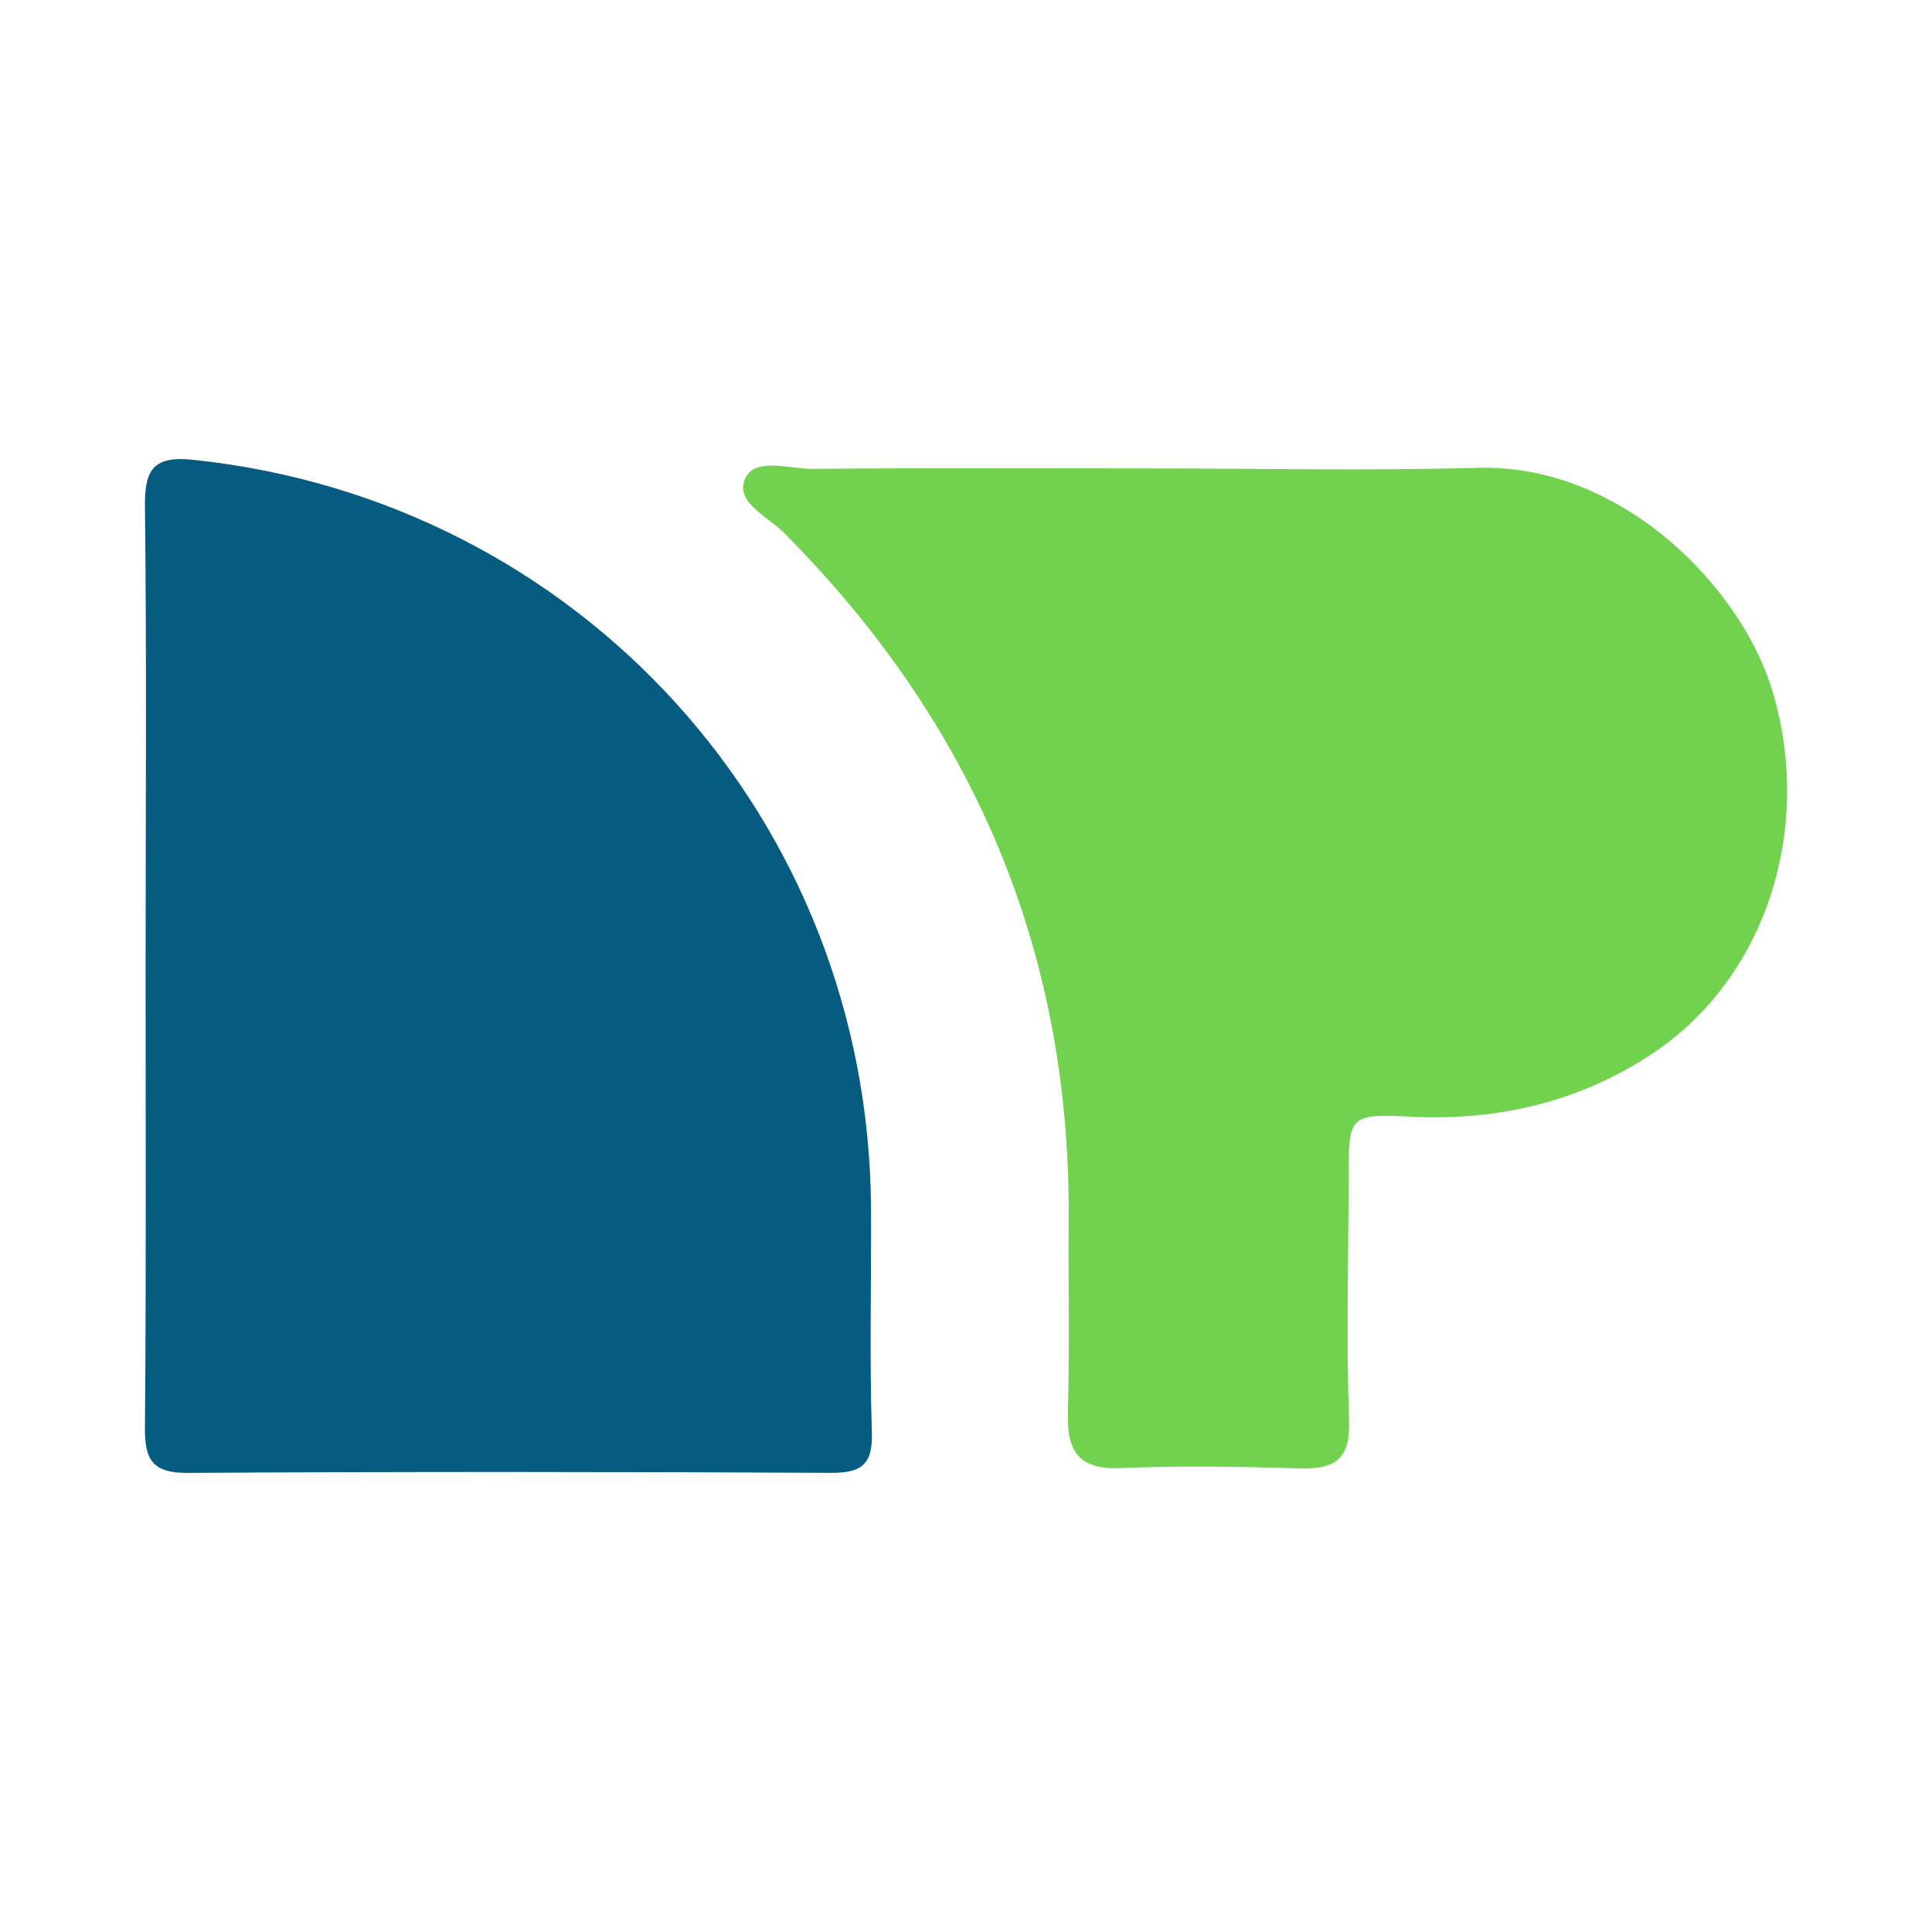
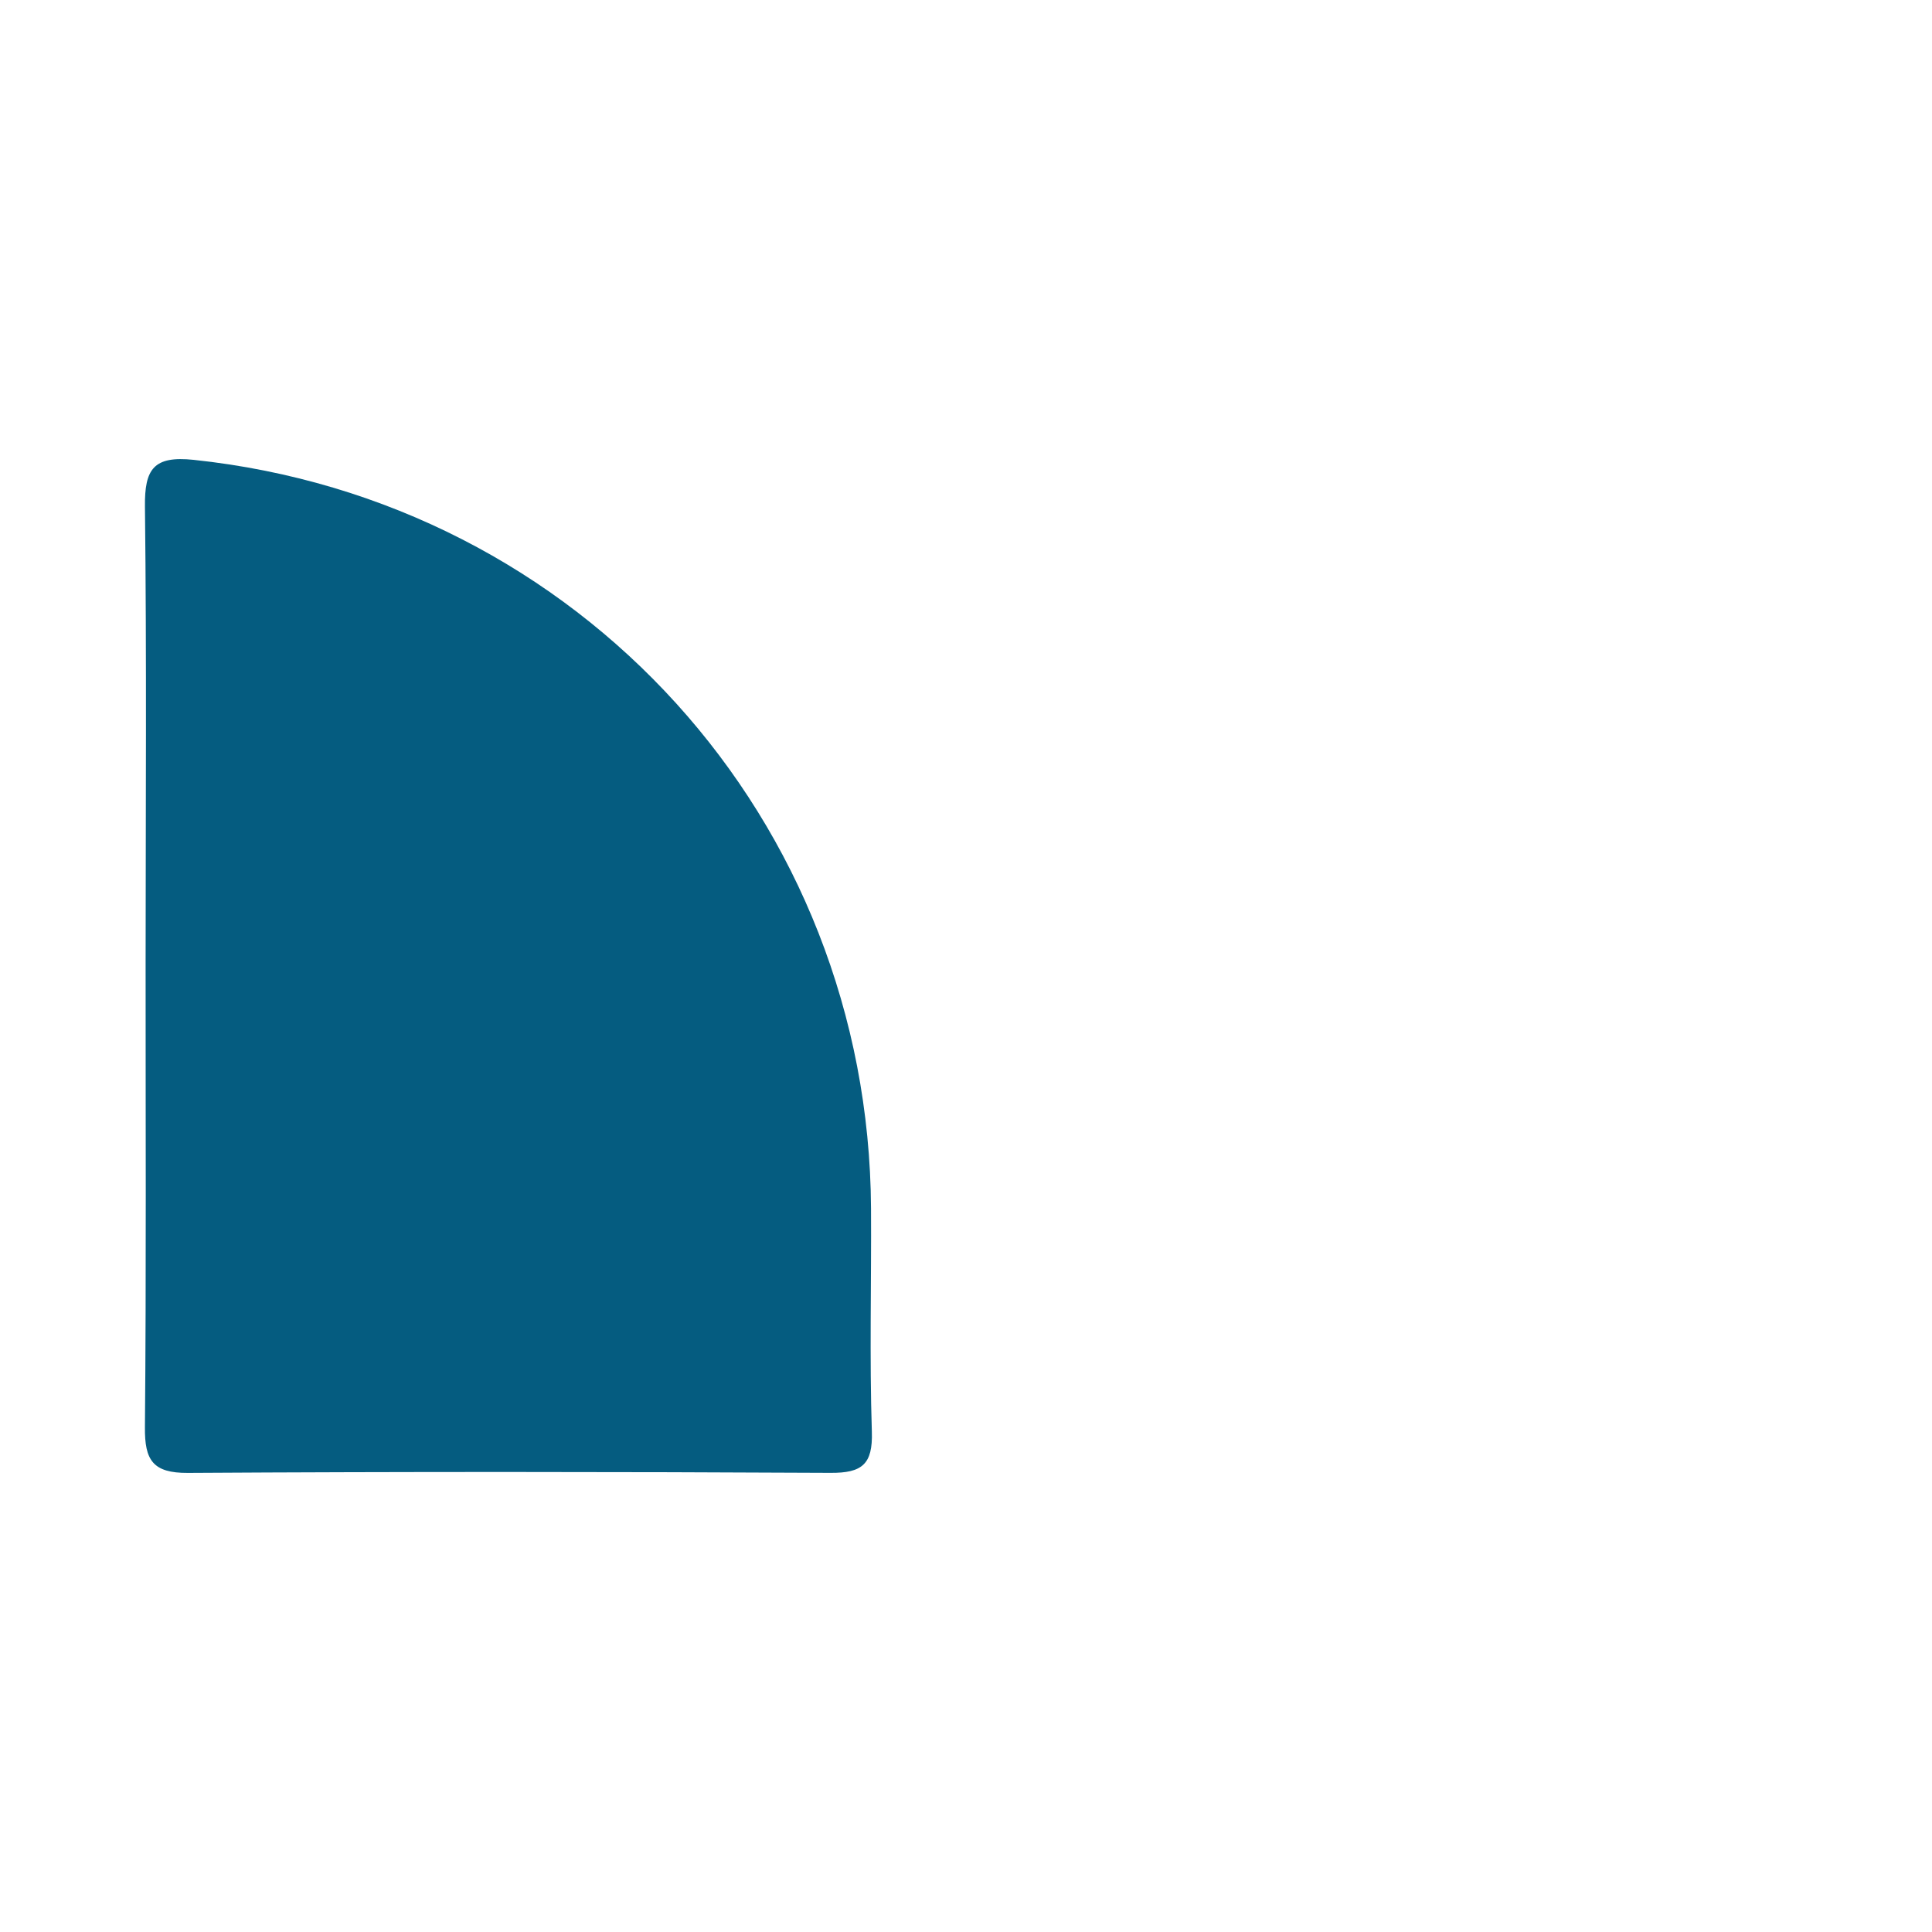
<svg xmlns="http://www.w3.org/2000/svg" version="1.1" id="Layer_1" x="0px" y="0px" width="200px" height="200px" viewBox="0 0 200 200" enable-background="new 0 0 200 200" xml:space="preserve">
  <g>
    <path fill="#055C80" d="M15.073,99.627c0.007-15.731,0.113-31.463-0.068-47.192c-0.045-3.884,0.903-5.269,5.041-4.832   c39.961,4.222,69.889,37.198,70.122,77.485c0.045,7.708-0.162,15.422,0.086,23.122c0.109,3.377-1.015,4.277-4.265,4.26   c-22.18-0.115-44.361-0.13-66.541,0.005c-3.639,0.022-4.476-1.331-4.445-4.711C15.146,131.719,15.066,115.673,15.073,99.627z" />
-     <path fill="#71D24D" d="M118.58,48.492c11.489,0,22.986,0.253,34.467-0.063c14.64-0.403,27.234,12.178,30.497,23.303   c4.137,14.107-0.704,29.464-12.415,37.287c-7.487,5.001-15.968,7.039-25.087,6.579c-6.425-0.324-6.429-0.074-6.434,6.38   c-0.007,8.341-0.26,16.691,0.05,25.02c0.155,4.17-1.541,5.125-5.218,5.009c-6.132-0.192-12.282-0.284-18.409-0.033   c-4.197,0.172-5.581-1.568-5.481-5.538c0.17-6.764,0.031-13.535,0.077-20.302c0.188-27.815-9.931-51.325-29.458-70.969   c-1.666-1.676-5.133-3.199-4.033-5.619c1.024-2.253,4.565-0.989,6.977-1.01C95.601,48.437,107.091,48.491,118.58,48.492z" />
  </g>
</svg>